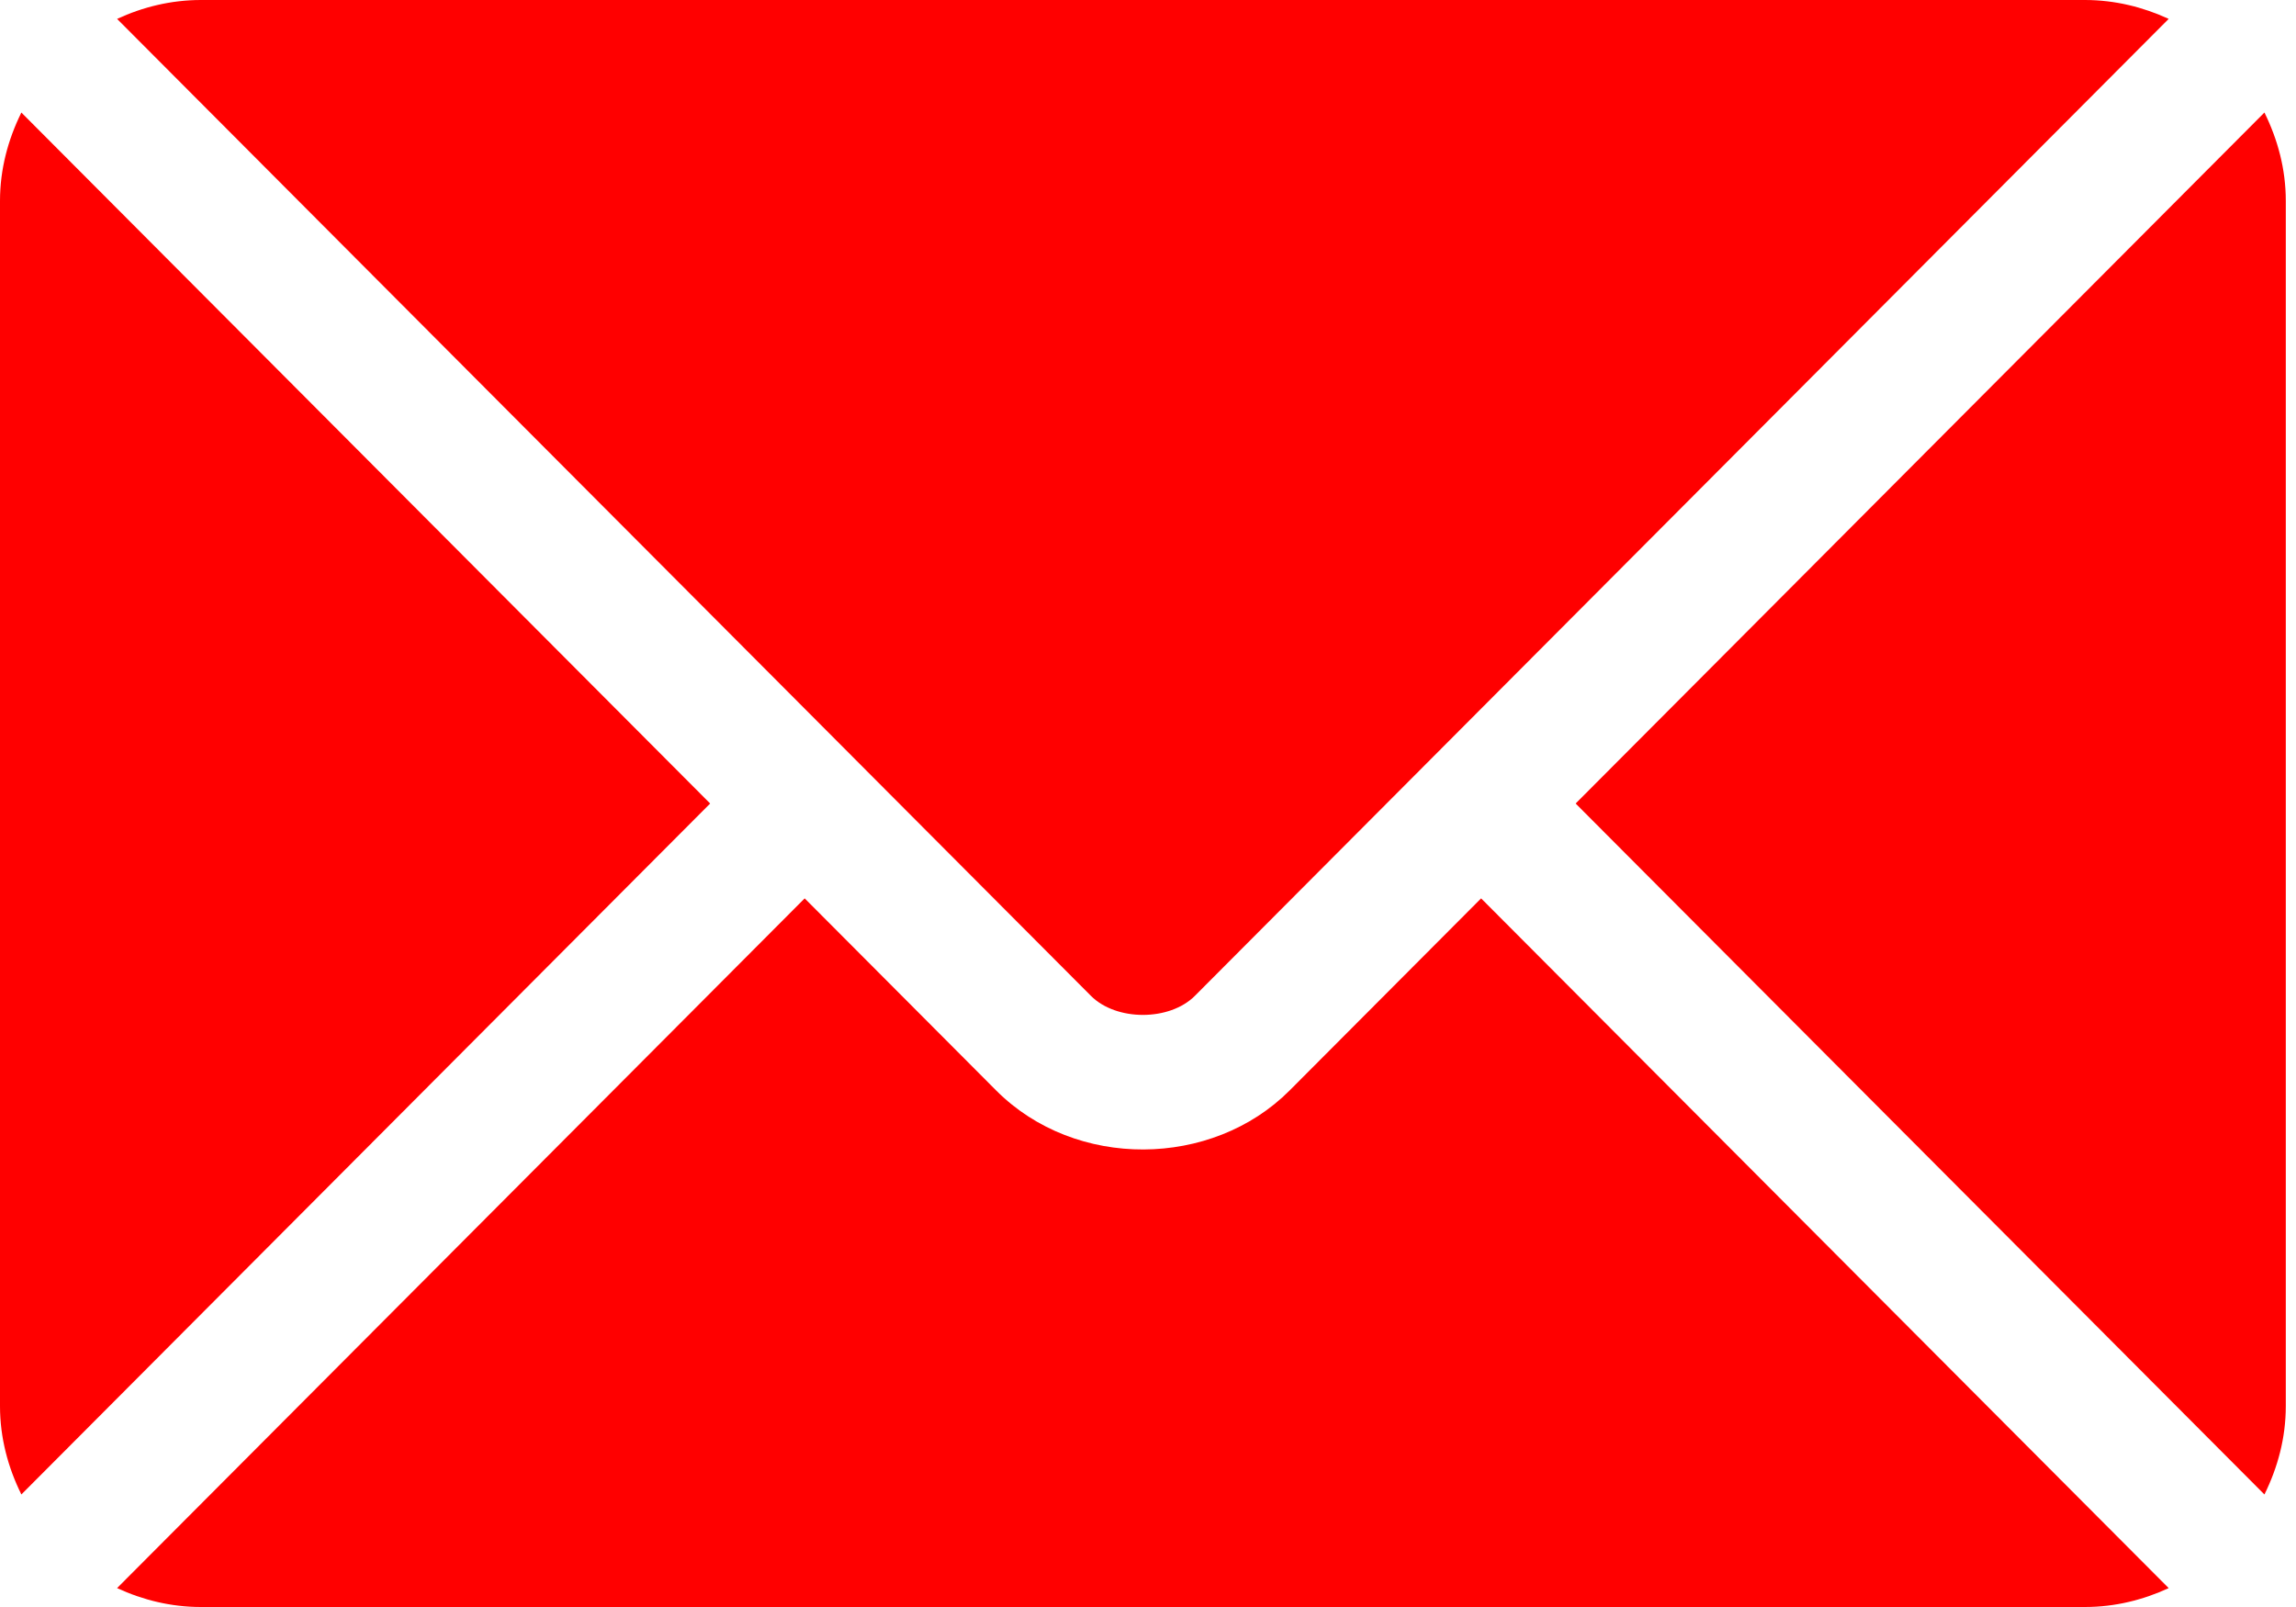
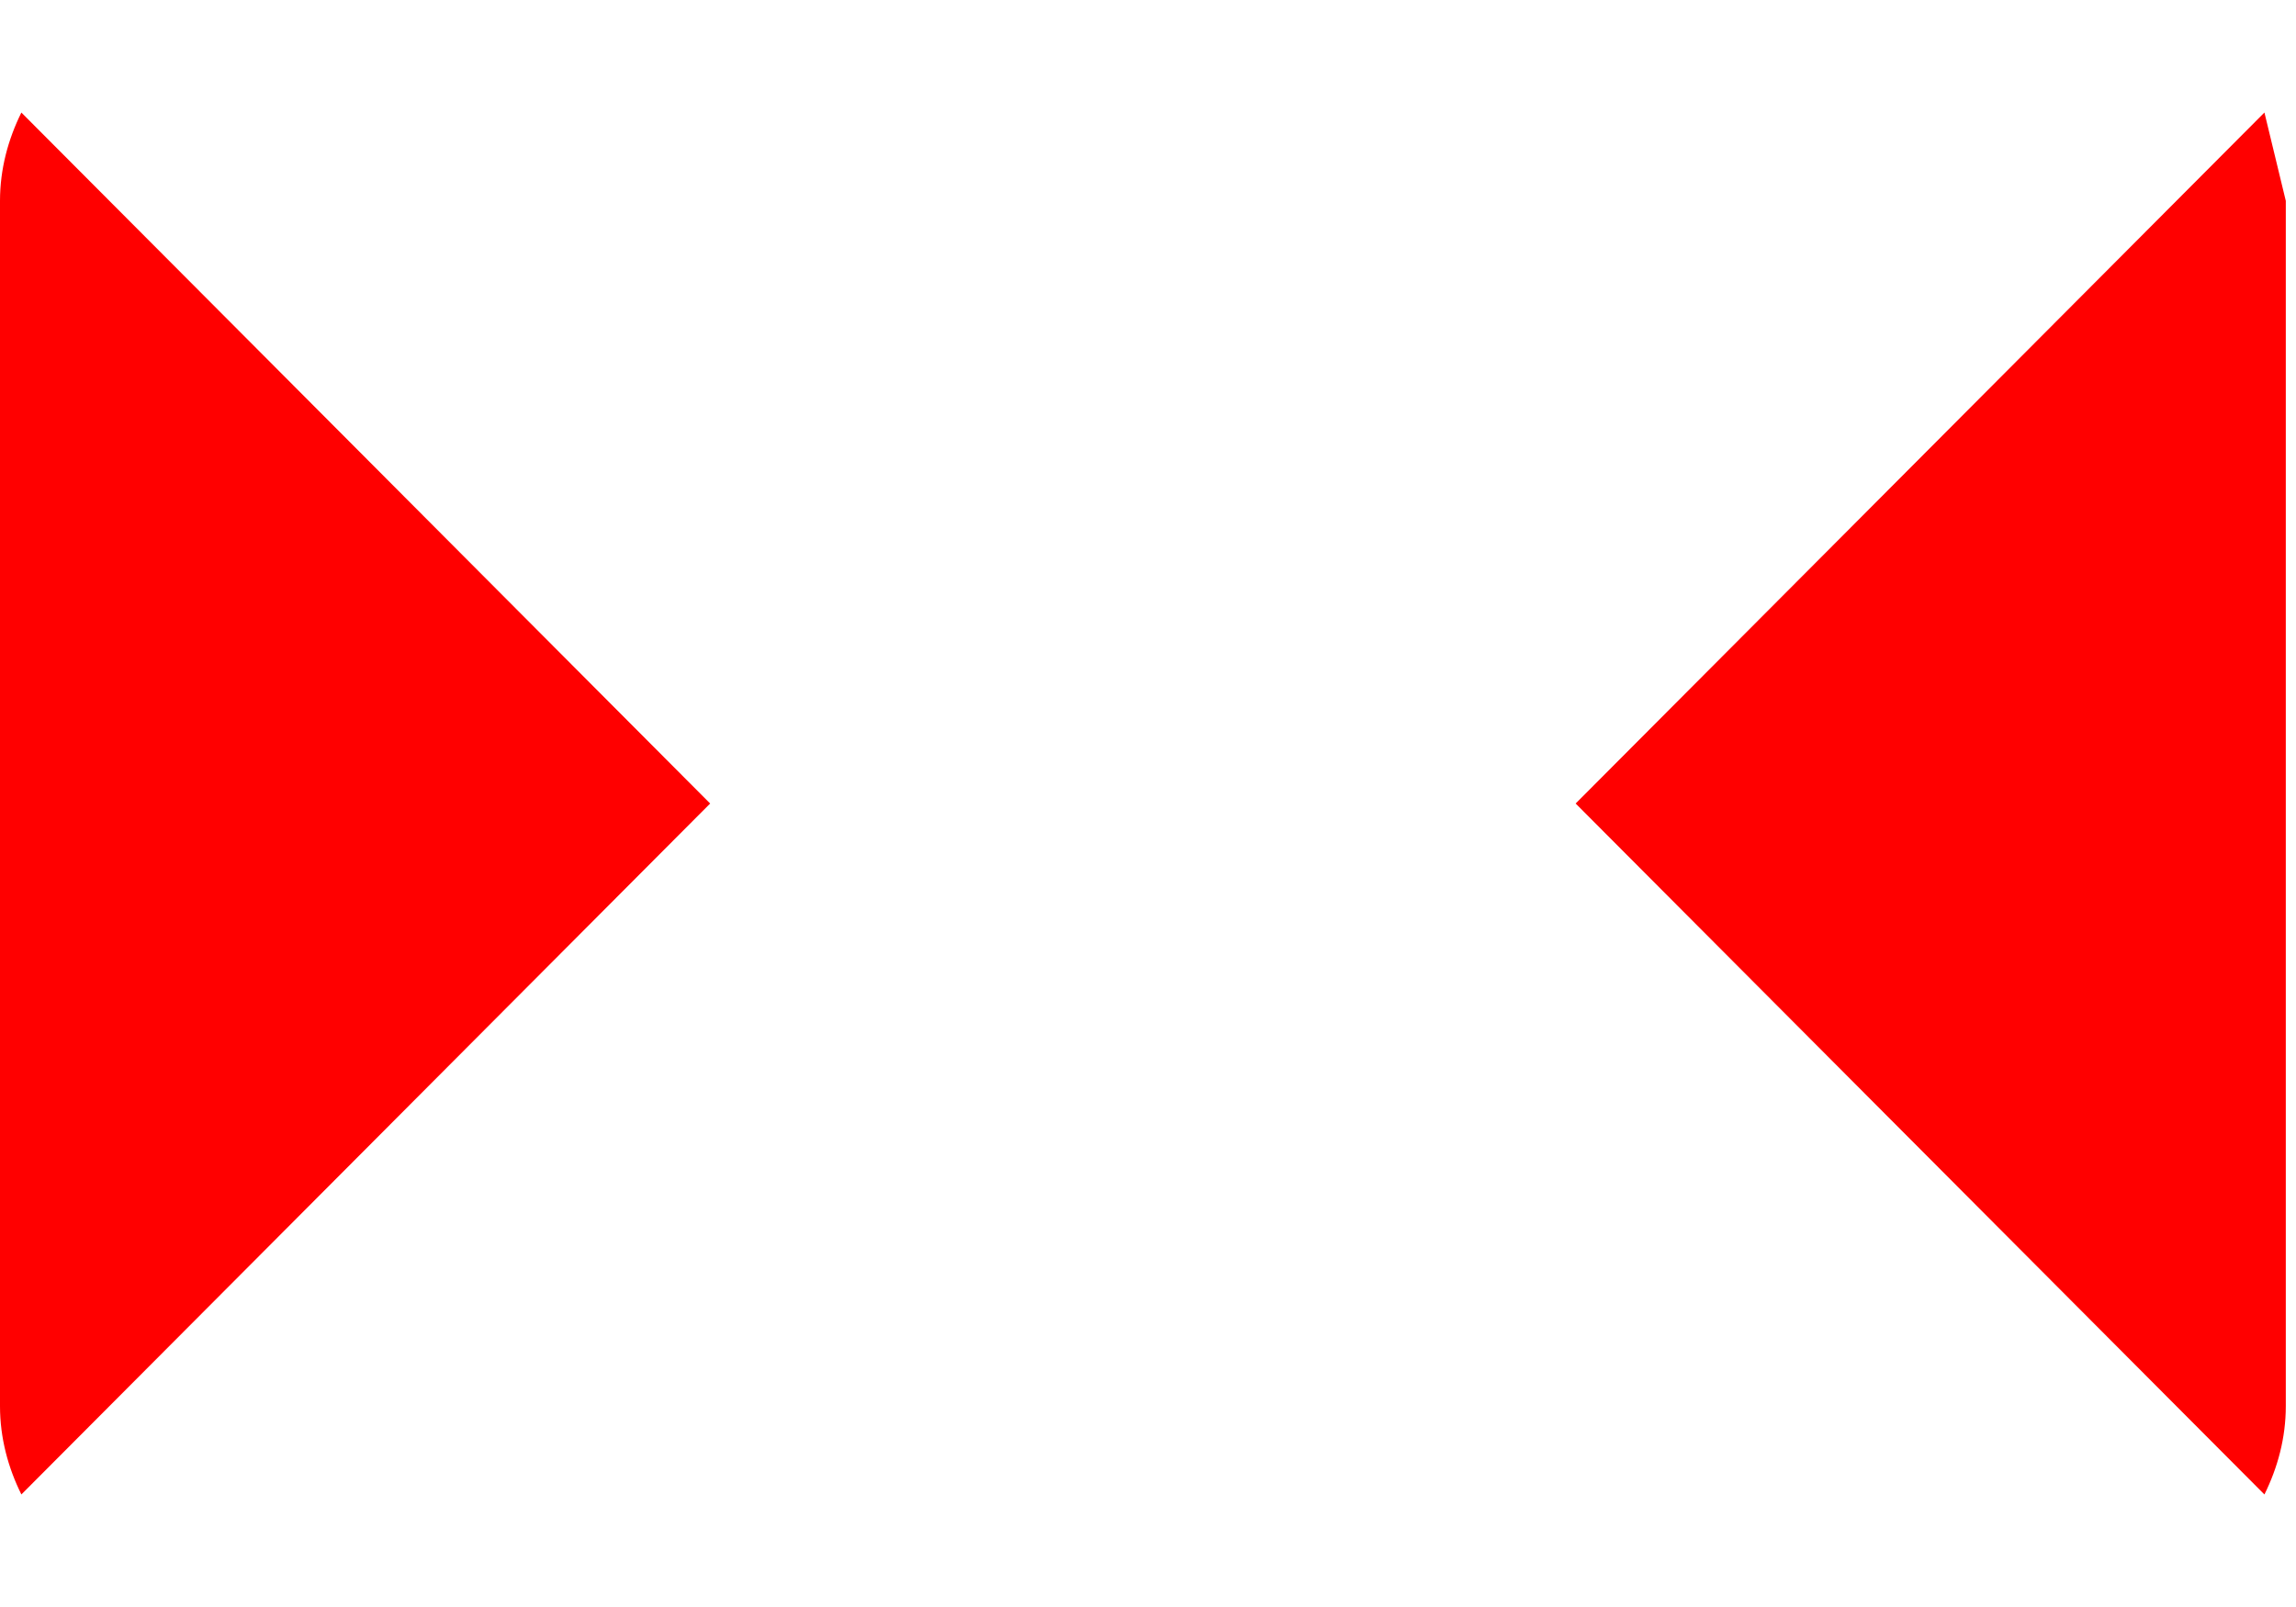
<svg xmlns="http://www.w3.org/2000/svg" width="120" height="84" viewBox="0 0 120 84" fill="none">
-   <path d="M77.41 46.959L67.404 56.998C63.347 61.07 56.208 61.157 52.062 56.998L42.056 46.959L6.119 83.012C7.457 83.631 8.932 84 10.5 84H108.967C110.535 84 112.009 83.631 113.346 83.013L77.41 46.959Z" fill="#FF0000" />
-   <path d="M108.966 0H10.5C8.932 0 7.457 0.369 6.12 0.988L44.521 39.516C44.523 39.519 44.527 39.519 44.529 39.522C44.532 39.525 44.532 39.528 44.532 39.528L57.019 52.056C58.345 53.382 61.122 53.382 62.448 52.056L74.932 39.53C74.932 39.53 74.935 39.525 74.938 39.522C74.938 39.522 74.943 39.519 74.946 39.516L113.346 0.987C112.009 0.369 110.534 0 108.966 0Z" fill="#FF0000" />
  <path d="M1.117 5.883C0.425 7.282 0 8.836 0 10.5V73.5C0 75.164 0.424 76.718 1.117 78.117L37.116 42.001L1.117 5.883Z" fill="#FF0000" />
-   <path d="M118.35 5.882L82.351 42.001L118.35 78.118C119.042 76.718 119.467 75.165 119.467 73.5V10.5C119.467 8.835 119.042 7.282 118.35 5.882Z" fill="#FF0000" />
+   <path d="M118.35 5.882L82.351 42.001L118.35 78.118C119.042 76.718 119.467 75.165 119.467 73.5V10.5Z" fill="#FF0000" />
</svg>